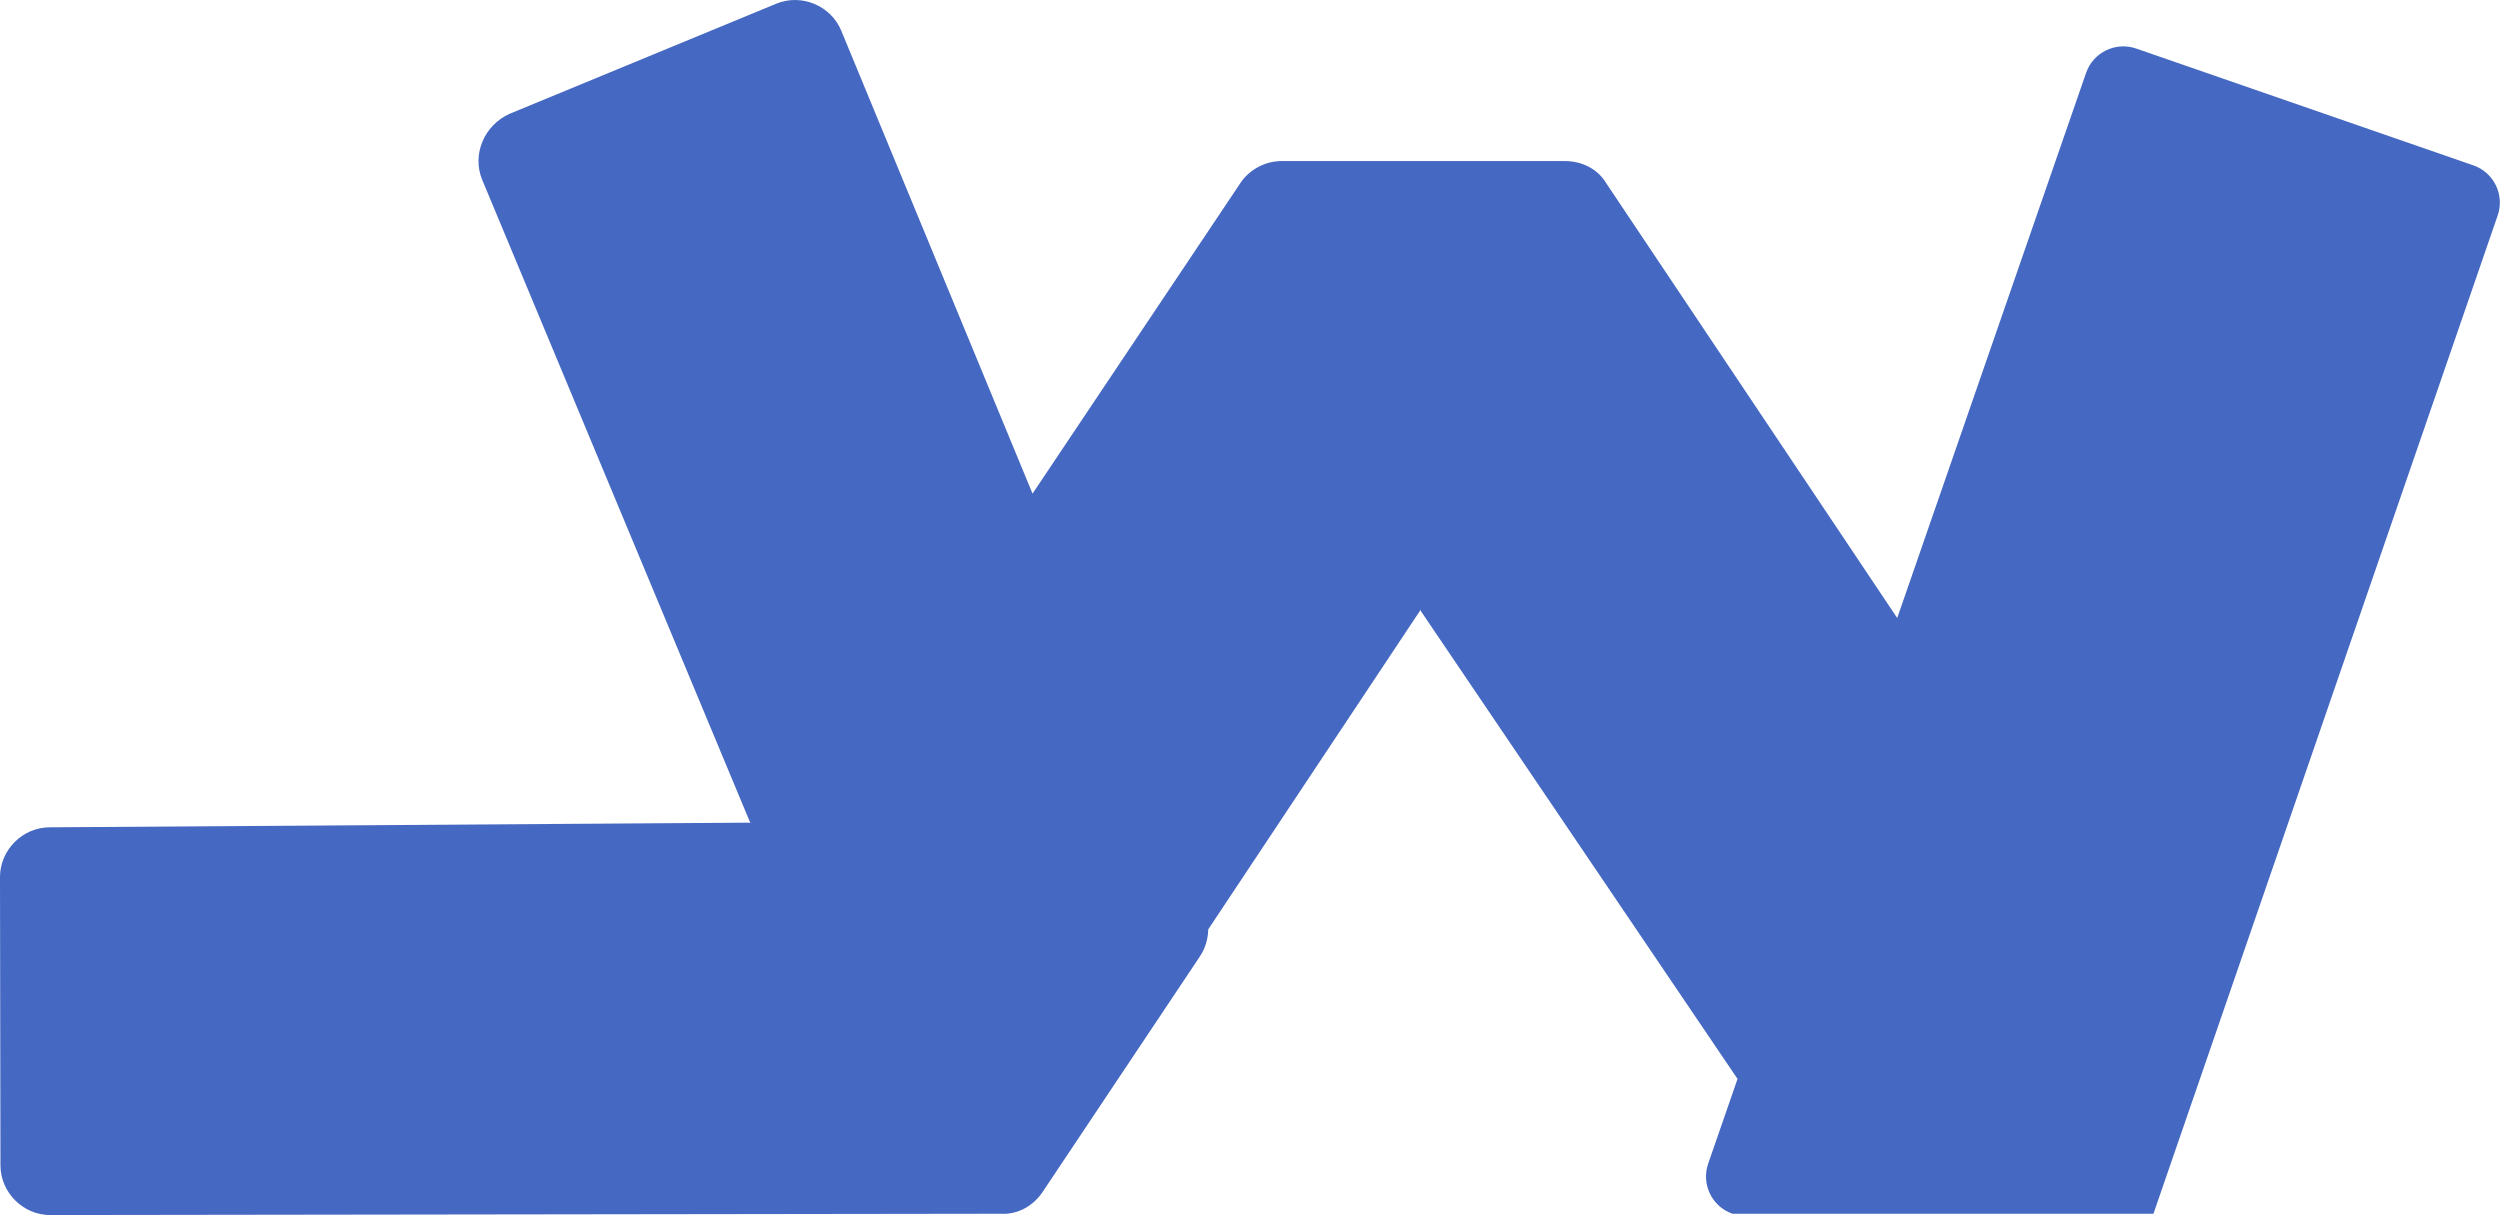
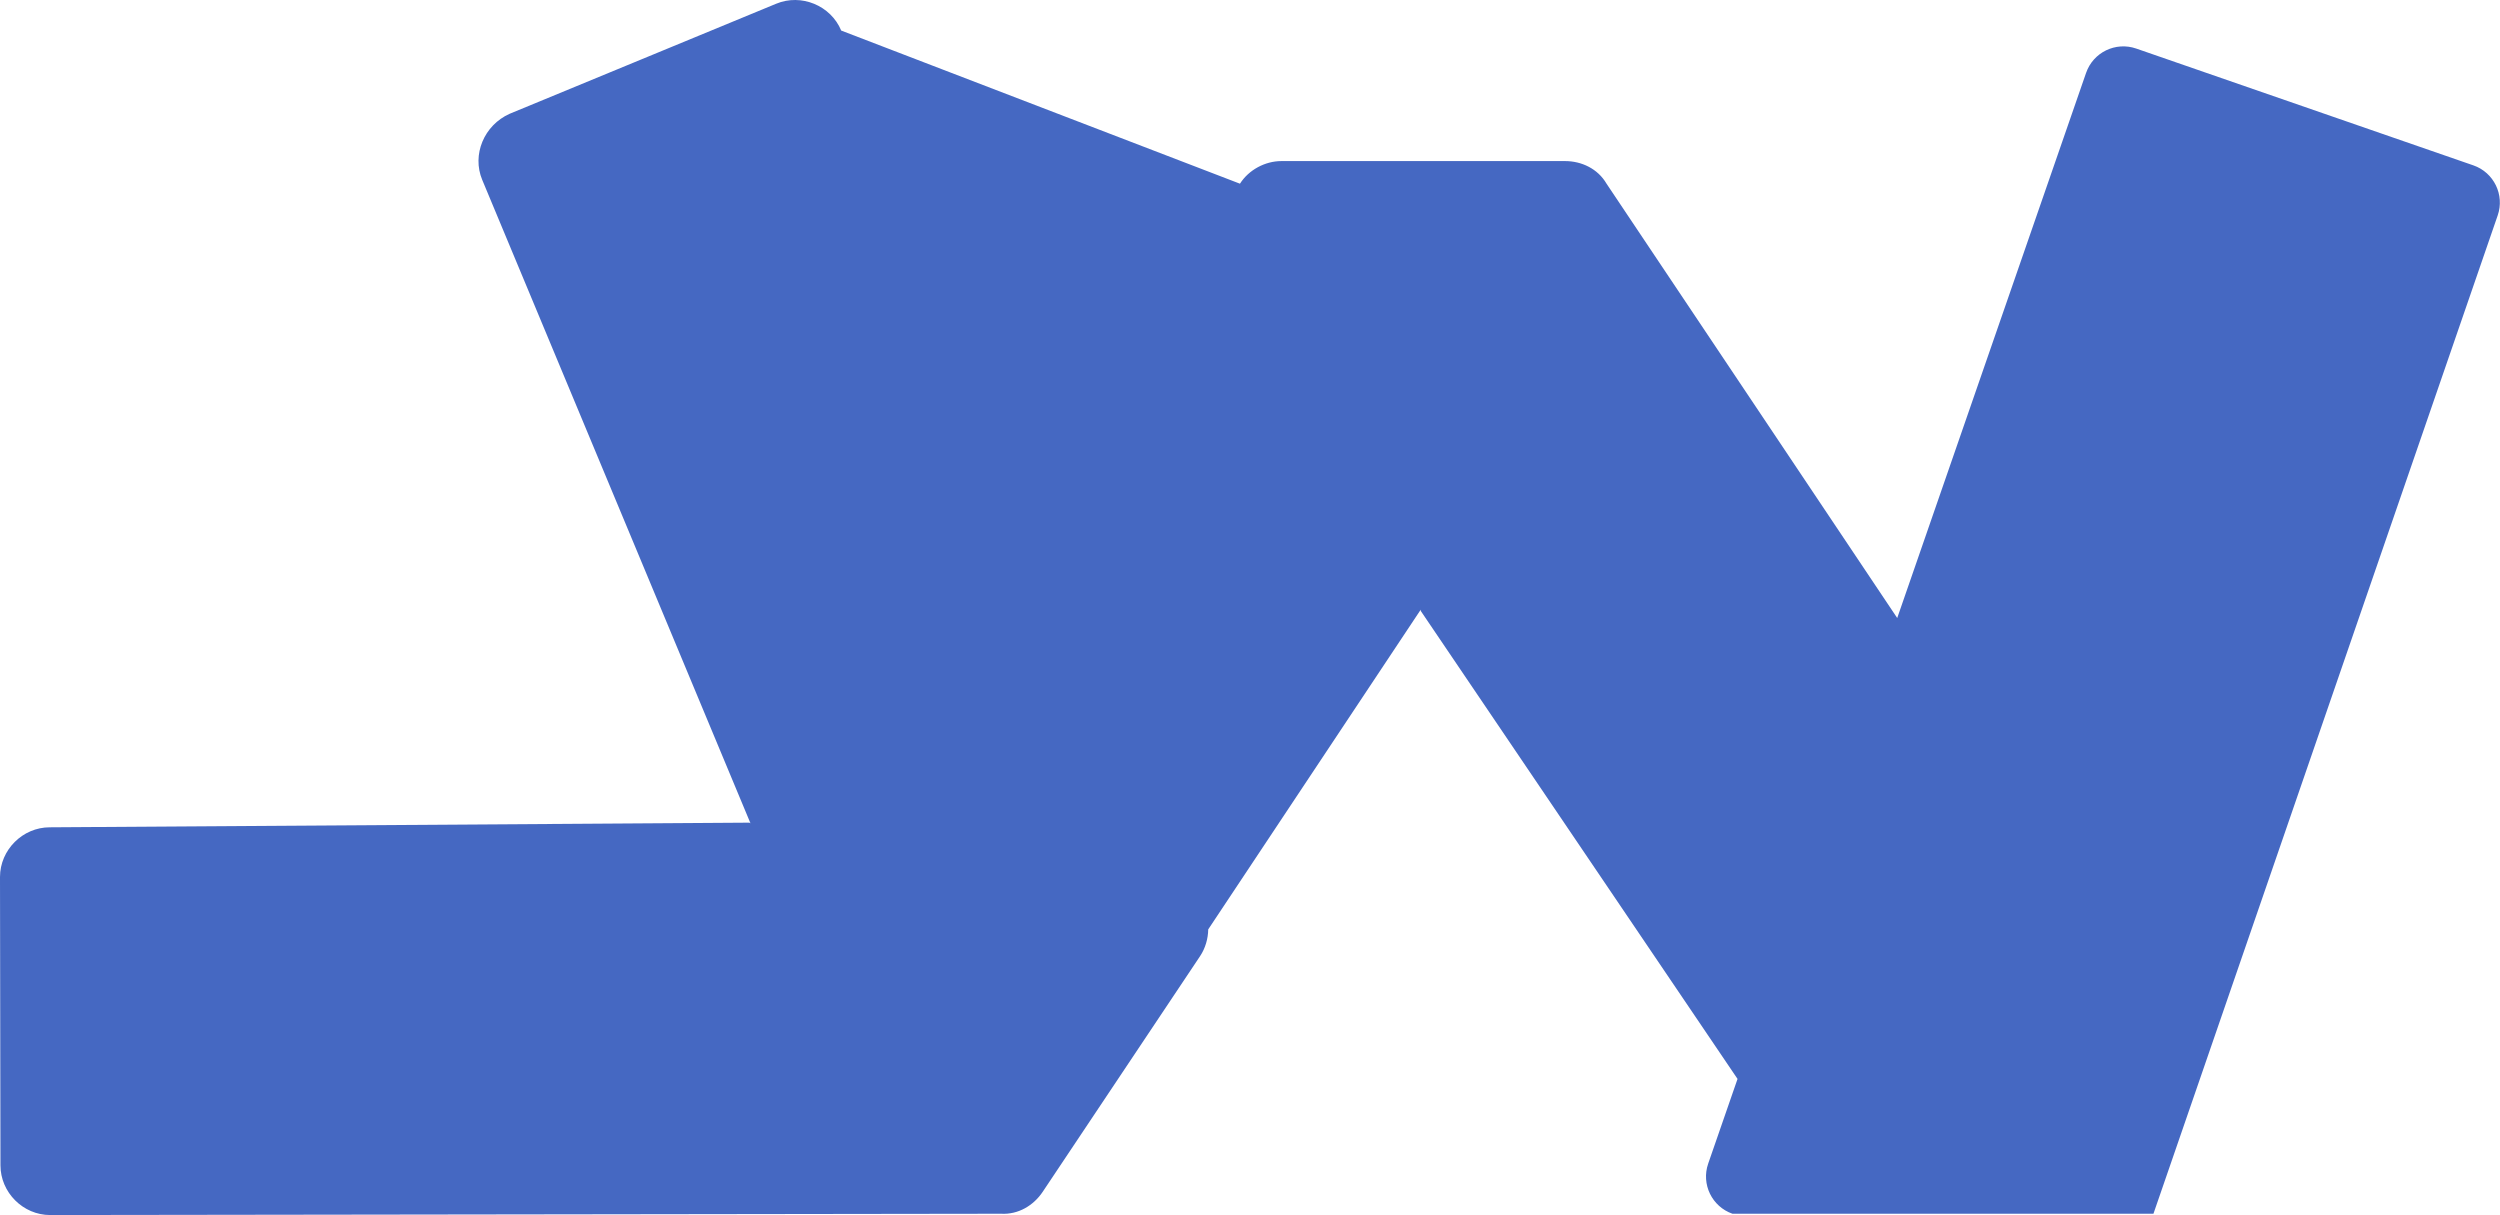
<svg xmlns="http://www.w3.org/2000/svg" width="3073" height="1494" viewBox="0 0 3073 1494" fill="none">
-   <path fill-rule="evenodd" clip-rule="evenodd" d="M1230.33 1491.92L61.649 1493.54C28.307 1493.52 0.544 1465.71 0.571 1432.37L0 1078.01C0.027 1044.67 27.834 1016.9 61.176 1016.93L921.234 1011.21L922.517 1012.07L592.721 221.01C579.923 190.223 594.915 153.901 626.555 139.82L954.099 4.58C984.887 -8.219 1021.21 6.771 1034.01 37.558L1269.19 606.768L1524.16 225.801C1534.96 208.811 1555.02 198 1575.08 198H1635.27H1862.11H1923.84C1943.9 198 1963.96 207.267 1974.76 225.801L2332.06 759.66L2564.21 89.591C2572.97 64.316 2600.56 50.925 2625.83 59.682L3040.23 203.253C3065.51 212.01 3078.9 239.598 3070.14 264.873L2647 1491.96H2513H2129.61C2104.34 1483.21 2090.94 1455.62 2099.7 1430.34L2135.78 1326.2L1746.38 750.924V749.38L1485.15 1142.4C1484.97 1154.07 1481.53 1165.72 1475.09 1175.37L1441.71 1225.35L1315.89 1413.76L1281.65 1465.03C1270.52 1481.69 1251.7 1493.22 1230.33 1491.92Z" fill="#4568C2" />
+   <path fill-rule="evenodd" clip-rule="evenodd" d="M1230.33 1491.92L61.649 1493.54C28.307 1493.52 0.544 1465.71 0.571 1432.37L0 1078.01C0.027 1044.67 27.834 1016.9 61.176 1016.93L921.234 1011.21L922.517 1012.07L592.721 221.01C579.923 190.223 594.915 153.901 626.555 139.82L954.099 4.58C984.887 -8.219 1021.21 6.771 1034.01 37.558L1524.16 225.801C1534.96 208.811 1555.02 198 1575.08 198H1635.27H1862.11H1923.84C1943.9 198 1963.96 207.267 1974.76 225.801L2332.06 759.66L2564.21 89.591C2572.97 64.316 2600.56 50.925 2625.83 59.682L3040.23 203.253C3065.51 212.01 3078.9 239.598 3070.14 264.873L2647 1491.96H2513H2129.61C2104.34 1483.21 2090.94 1455.62 2099.7 1430.34L2135.78 1326.2L1746.38 750.924V749.38L1485.15 1142.4C1484.97 1154.07 1481.53 1165.72 1475.09 1175.37L1441.71 1225.35L1315.89 1413.76L1281.65 1465.03C1270.52 1481.69 1251.7 1493.22 1230.33 1491.92Z" fill="#4568C2" />
</svg>